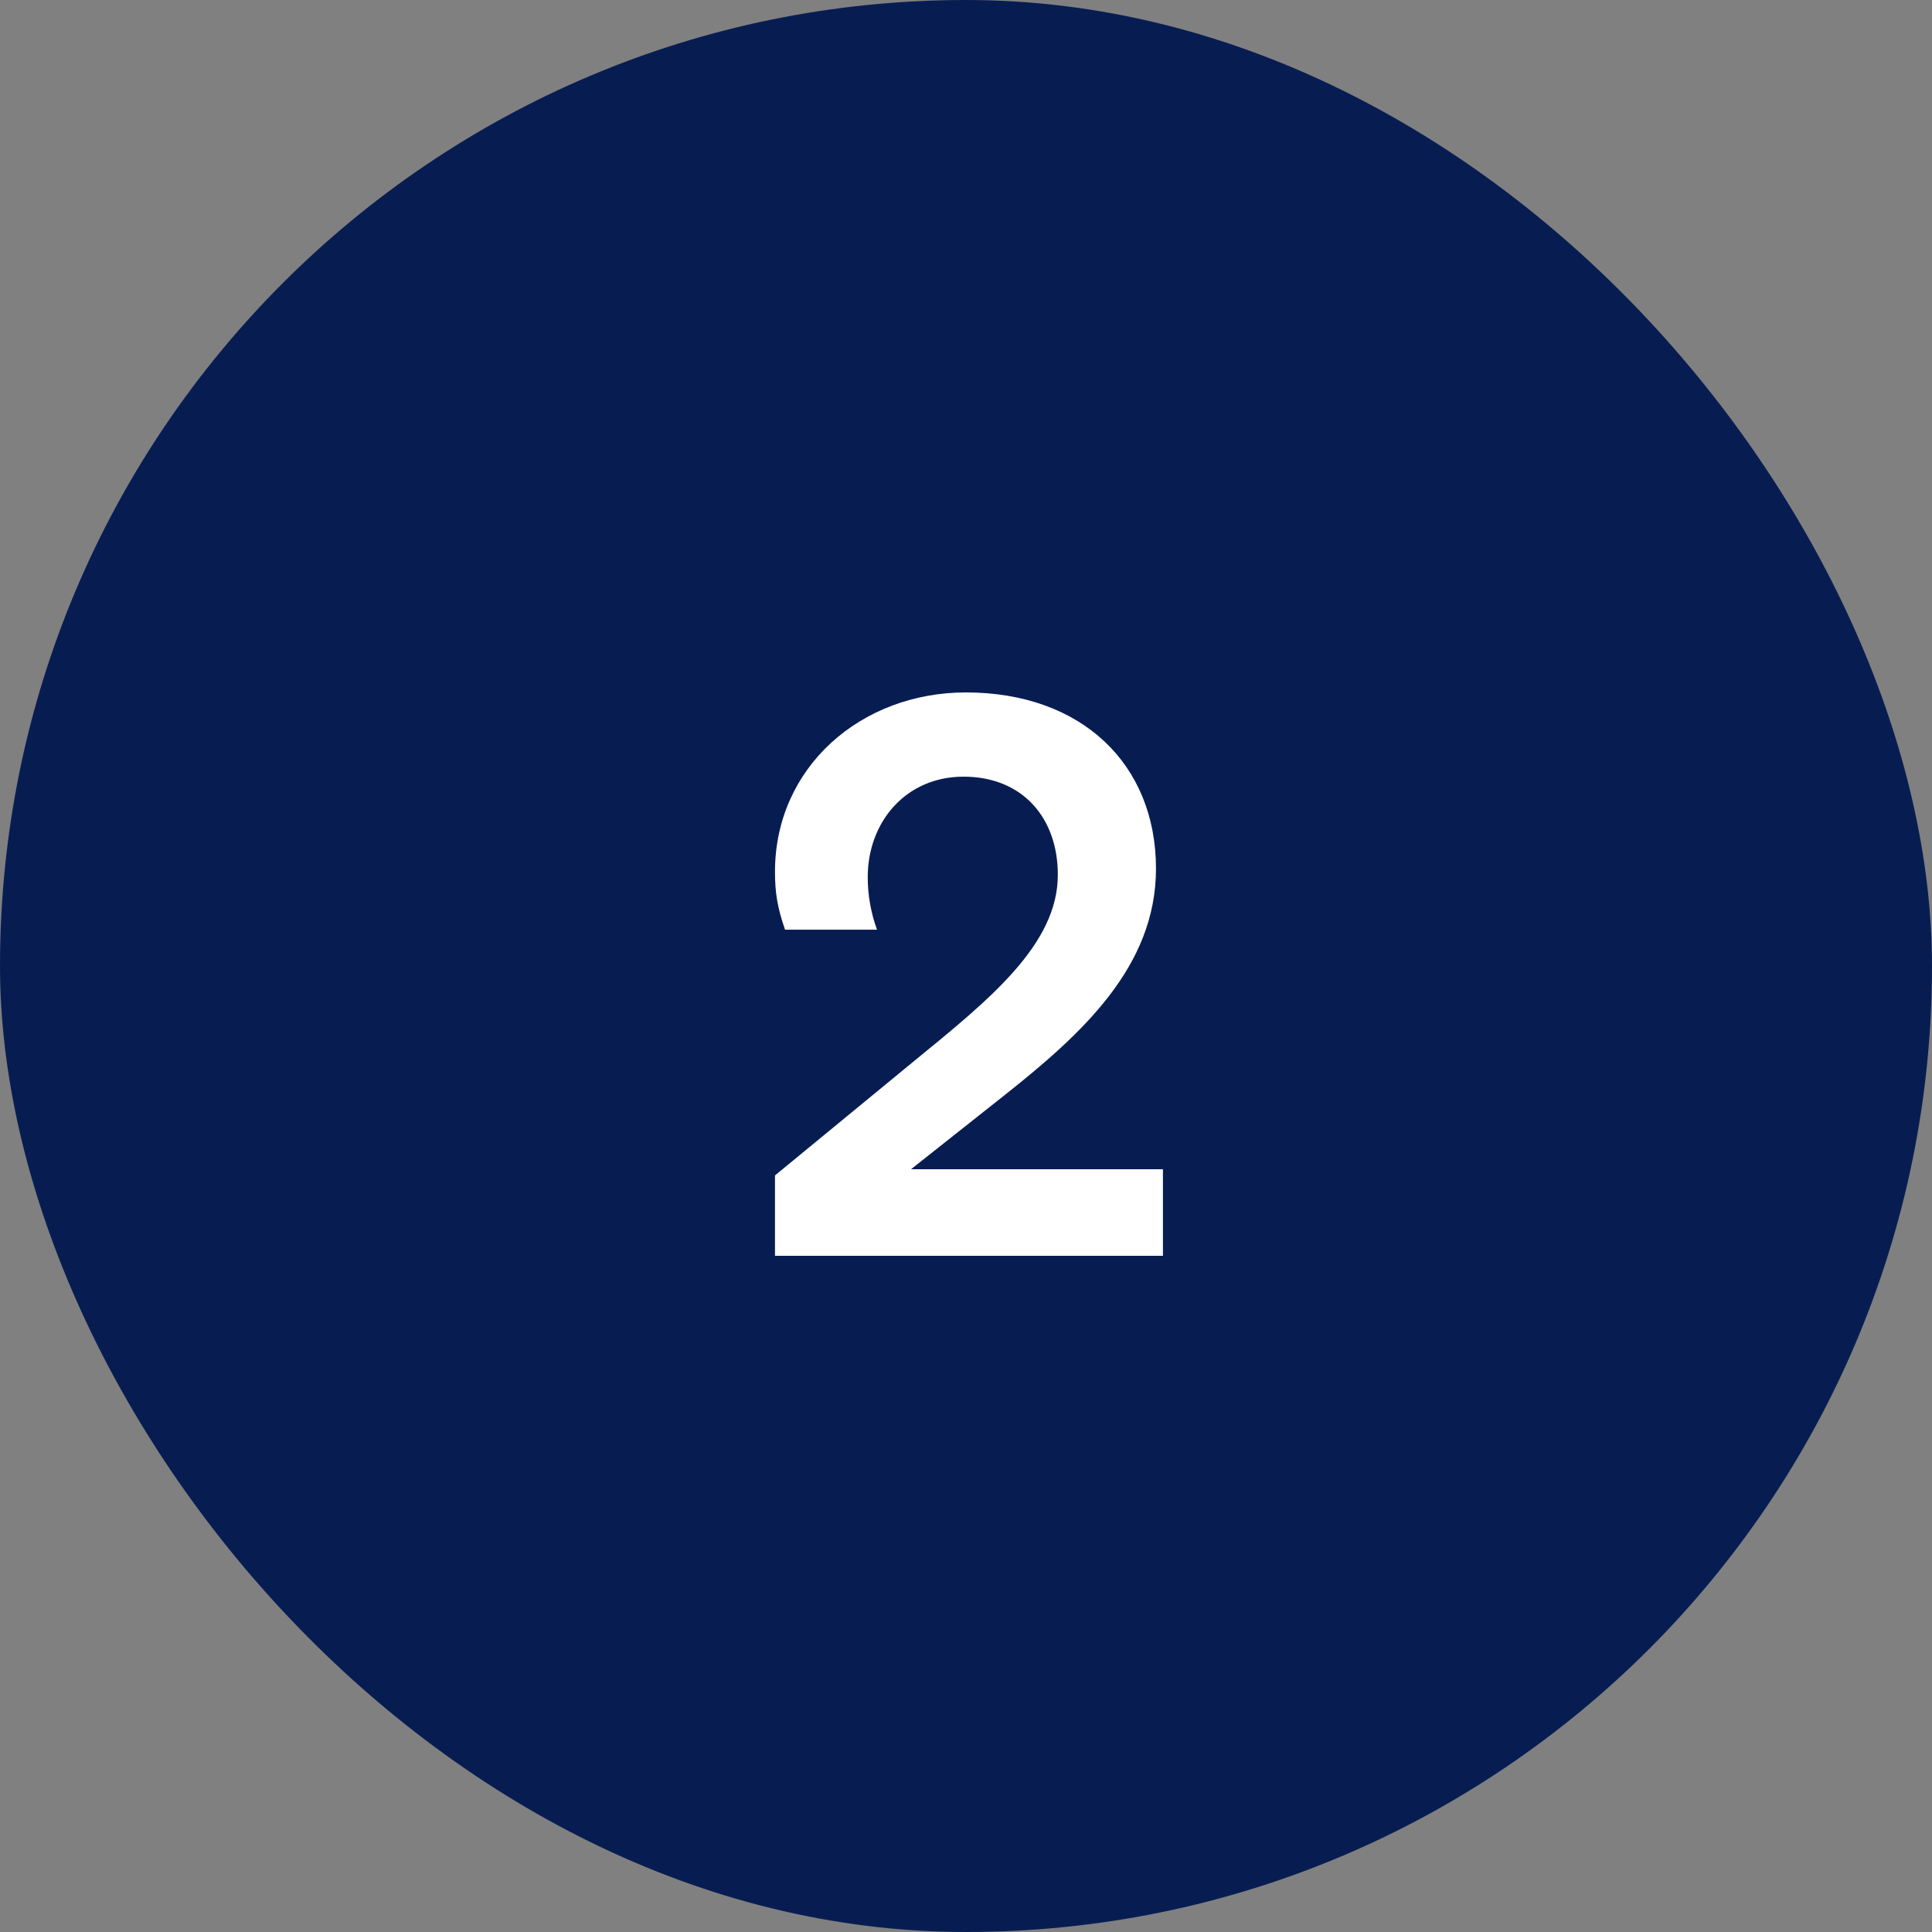
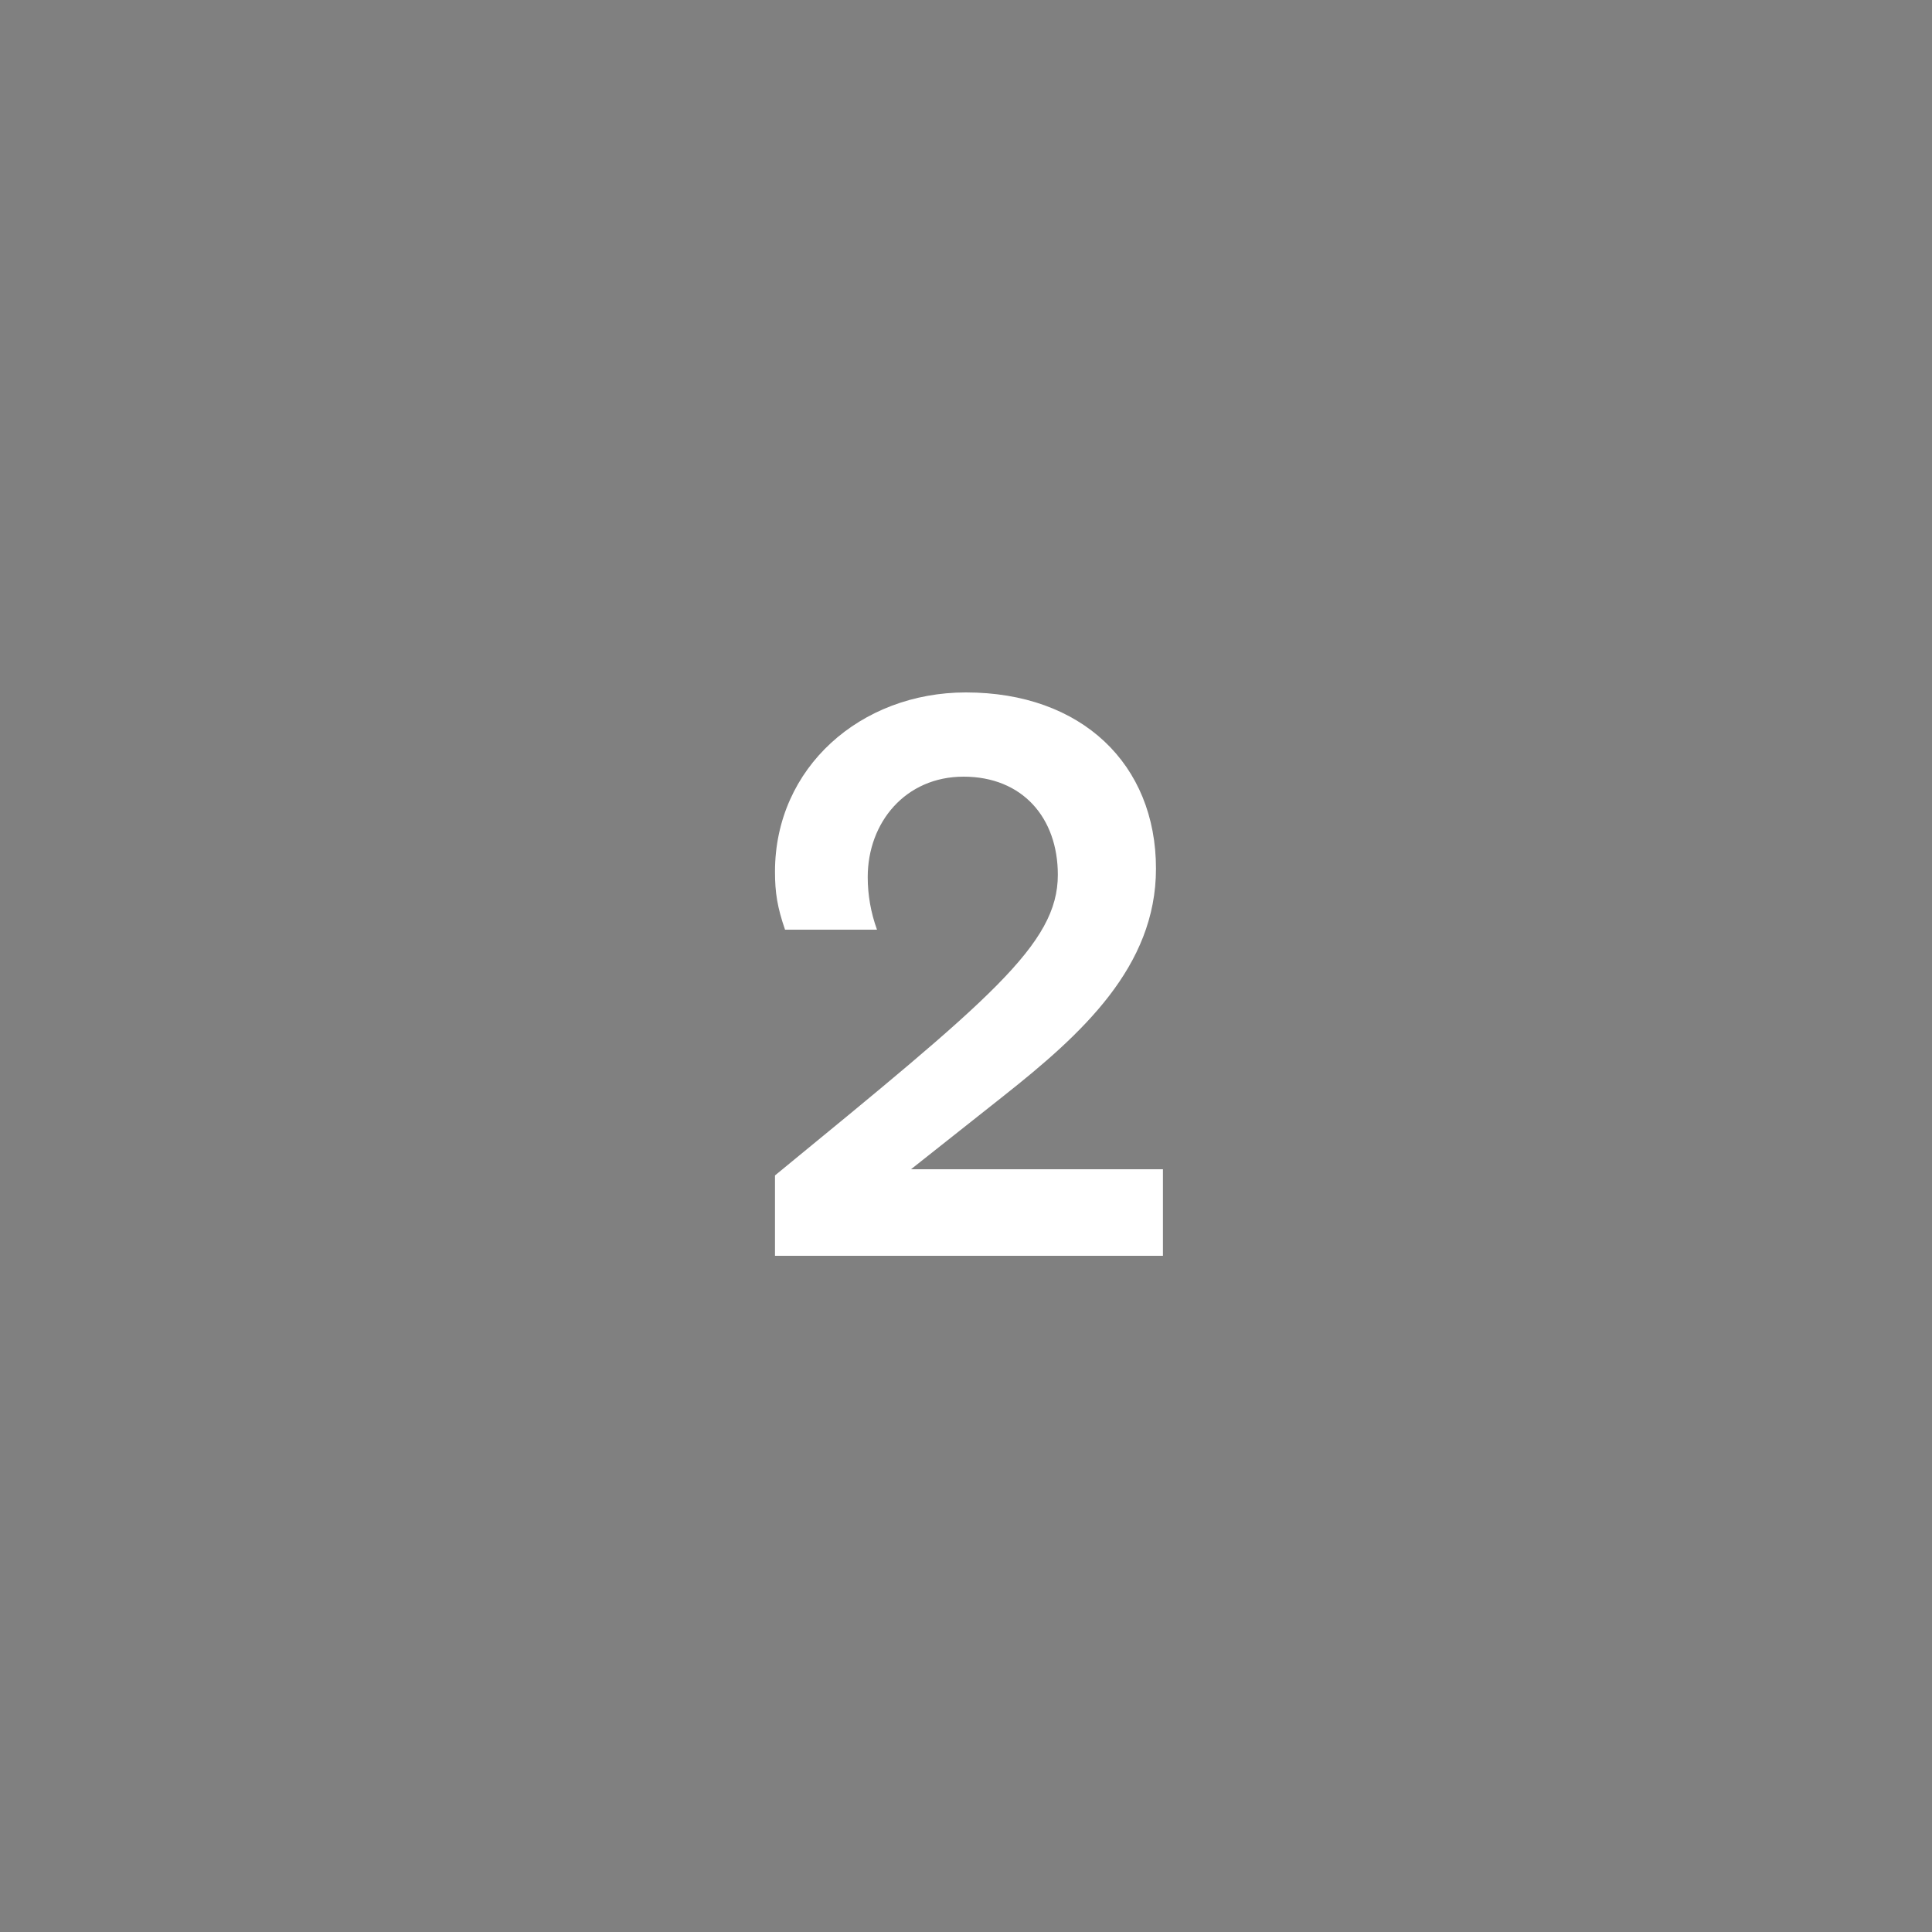
<svg xmlns="http://www.w3.org/2000/svg" width="60" height="60" viewBox="0 0 60 60" fill="none">
  <rect x="0" y="0" width="60" height="60" fill="#808080" stroke="none" />
-   <rect width="60" height="60" rx="30" fill="#071D52" />
-   <path d="M24.068 36.504L28.388 32.952C30.74 31.032 32.852 29.328 32.852 27.168C32.852 25.392 31.748 24.12 29.924 24.12C28.124 24.12 26.948 25.536 26.948 27.24C26.948 27.792 27.044 28.344 27.236 28.872H24.38C24.14 28.176 24.068 27.72 24.068 27.072C24.068 23.832 26.732 21.504 29.996 21.504C33.596 21.504 35.9 23.736 35.9 26.976C35.9 30.024 33.596 32.112 31.172 34.032L28.292 36.312H36.116V39H24.068V36.504Z" fill="white" />
+   <path d="M24.068 36.504C30.74 31.032 32.852 29.328 32.852 27.168C32.852 25.392 31.748 24.12 29.924 24.12C28.124 24.12 26.948 25.536 26.948 27.24C26.948 27.792 27.044 28.344 27.236 28.872H24.38C24.14 28.176 24.068 27.72 24.068 27.072C24.068 23.832 26.732 21.504 29.996 21.504C33.596 21.504 35.9 23.736 35.9 26.976C35.9 30.024 33.596 32.112 31.172 34.032L28.292 36.312H36.116V39H24.068V36.504Z" fill="white" />
</svg>